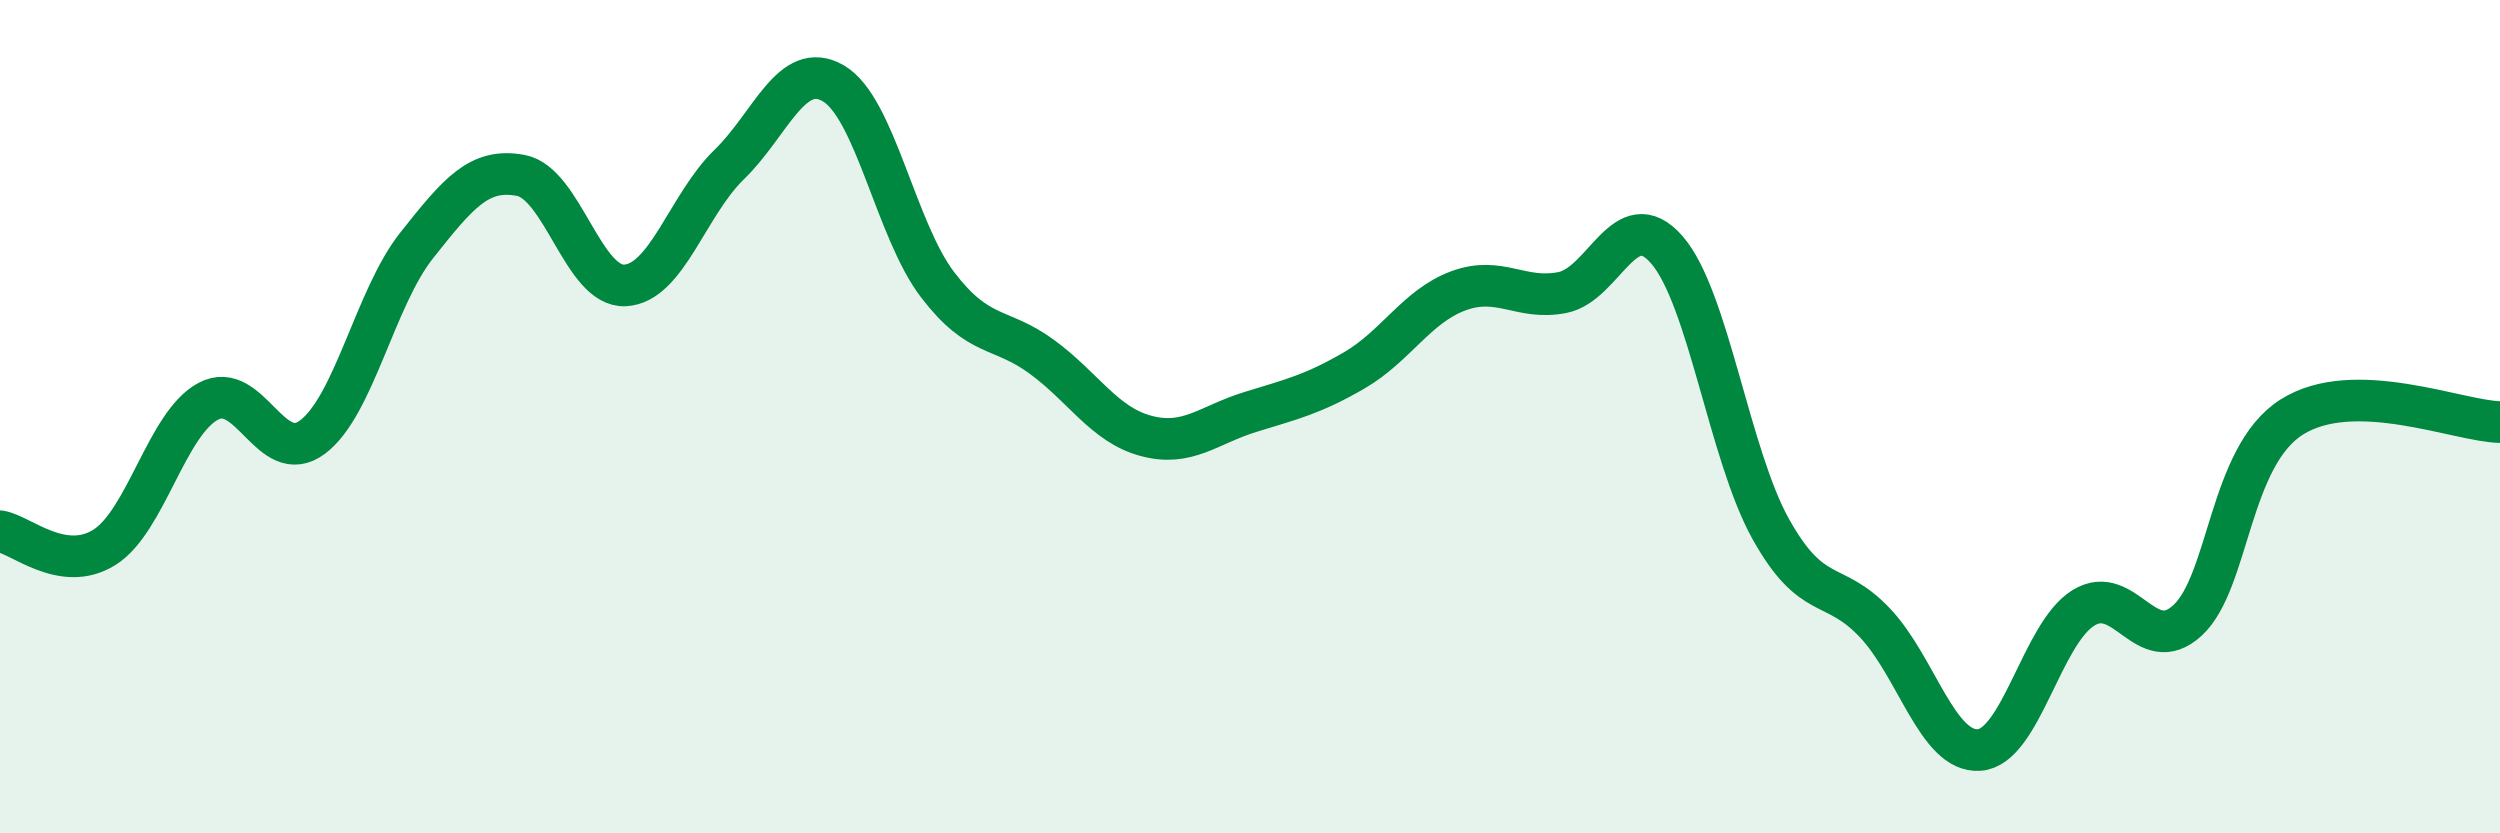
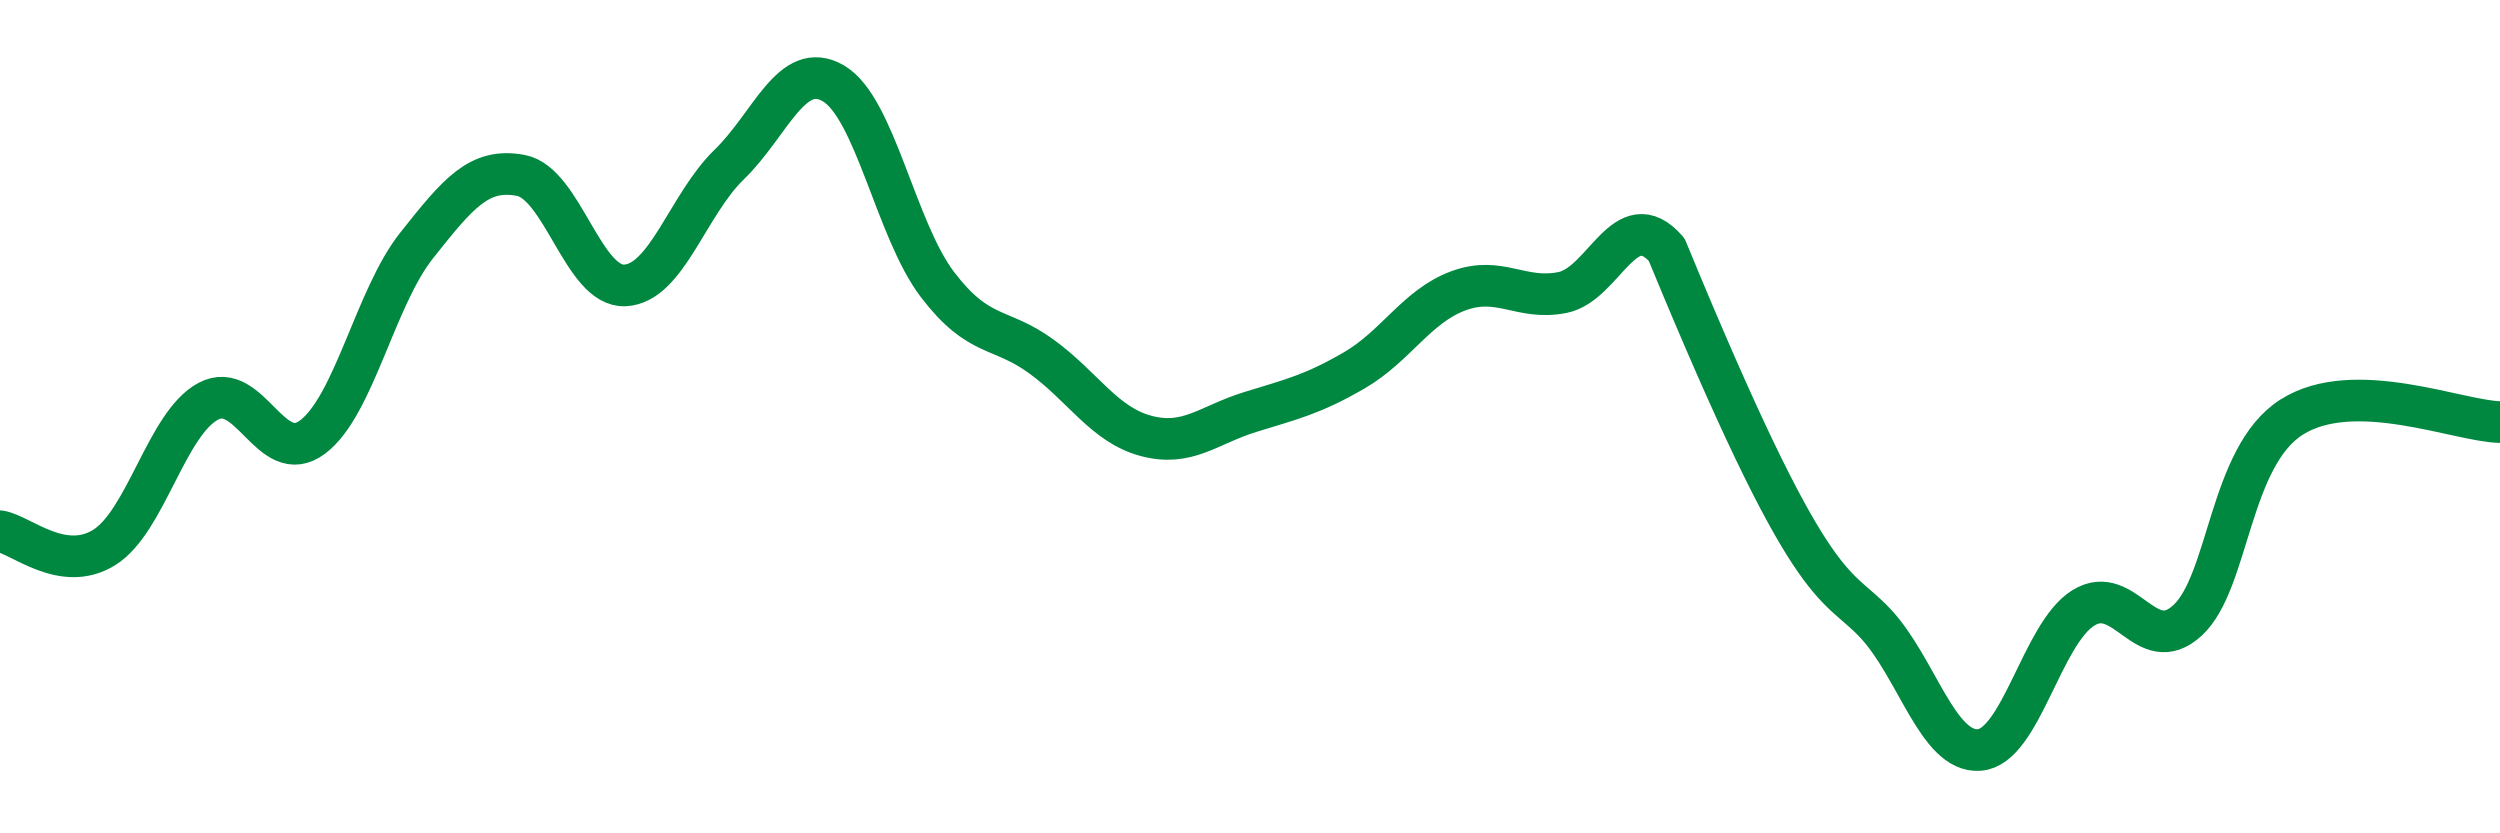
<svg xmlns="http://www.w3.org/2000/svg" width="60" height="20" viewBox="0 0 60 20">
-   <path d="M 0,12.75 C 0.5,12.83 1.5,13.76 2.5,13.14 C 3.5,12.52 4,10.16 5,9.63 C 6,9.1 6.5,11.24 7.5,10.49 C 8.5,9.74 9,7.15 10,5.89 C 11,4.63 11.5,4.02 12.5,4.21 C 13.5,4.4 14,6.9 15,6.85 C 16,6.8 16.5,4.92 17.5,3.95 C 18.5,2.98 19,1.42 20,2 C 21,2.58 21.5,5.52 22.5,6.83 C 23.5,8.14 24,7.83 25,8.56 C 26,9.29 26.5,10.19 27.5,10.46 C 28.5,10.73 29,10.2 30,9.89 C 31,9.58 31.5,9.47 32.5,8.89 C 33.5,8.31 34,7.35 35,6.98 C 36,6.61 36.5,7.22 37.5,7.02 C 38.5,6.82 39,4.85 40,5.99 C 41,7.13 41.5,10.91 42.5,12.7 C 43.5,14.49 44,13.89 45,14.95 C 46,16.01 46.5,18.07 47.5,18 C 48.5,17.93 49,15.21 50,14.59 C 51,13.97 51.5,15.81 52.5,14.89 C 53.5,13.97 53.5,10.96 55,10.01 C 56.5,9.06 59,10.11 60,10.13L60 20L0 20Z" fill="#008740" opacity="0.1" stroke-linecap="round" stroke-linejoin="round" />
-   <path d="M 0,12.75 C 0.5,12.83 1.5,13.76 2.5,13.14 C 3.5,12.52 4,10.16 5,9.63 C 6,9.1 6.5,11.24 7.5,10.49 C 8.5,9.74 9,7.15 10,5.89 C 11,4.63 11.5,4.02 12.5,4.21 C 13.5,4.4 14,6.9 15,6.85 C 16,6.8 16.5,4.92 17.5,3.95 C 18.5,2.98 19,1.42 20,2 C 21,2.58 21.5,5.52 22.5,6.83 C 23.5,8.14 24,7.83 25,8.56 C 26,9.29 26.5,10.19 27.5,10.46 C 28.5,10.73 29,10.2 30,9.89 C 31,9.58 31.5,9.47 32.5,8.89 C 33.5,8.31 34,7.35 35,6.98 C 36,6.61 36.5,7.22 37.5,7.02 C 38.5,6.82 39,4.85 40,5.99 C 41,7.13 41.5,10.91 42.5,12.7 C 43.5,14.49 44,13.89 45,14.95 C 46,16.01 46.5,18.07 47.5,18 C 48.5,17.93 49,15.21 50,14.59 C 51,13.97 51.5,15.81 52.5,14.89 C 53.5,13.97 53.5,10.96 55,10.01 C 56.5,9.06 59,10.11 60,10.13" stroke="#008740" stroke-width="1" fill="none" stroke-linecap="round" stroke-linejoin="round" />
+   <path d="M 0,12.75 C 0.5,12.83 1.5,13.76 2.5,13.14 C 3.5,12.52 4,10.16 5,9.63 C 6,9.1 6.5,11.24 7.5,10.49 C 8.5,9.74 9,7.15 10,5.89 C 11,4.63 11.5,4.02 12.5,4.21 C 13.5,4.4 14,6.9 15,6.85 C 16,6.8 16.5,4.92 17.5,3.95 C 18.5,2.98 19,1.42 20,2 C 21,2.58 21.5,5.52 22.5,6.83 C 23.5,8.14 24,7.83 25,8.56 C 26,9.29 26.5,10.19 27.5,10.46 C 28.5,10.73 29,10.2 30,9.89 C 31,9.58 31.5,9.47 32.5,8.89 C 33.5,8.31 34,7.35 35,6.98 C 36,6.61 36.5,7.22 37.5,7.02 C 38.5,6.82 39,4.85 40,5.99 C 43.5,14.49 44,13.89 45,14.95 C 46,16.01 46.5,18.07 47.5,18 C 48.5,17.93 49,15.21 50,14.59 C 51,13.97 51.5,15.81 52.5,14.89 C 53.5,13.97 53.5,10.96 55,10.01 C 56.5,9.06 59,10.11 60,10.13" stroke="#008740" stroke-width="1" fill="none" stroke-linecap="round" stroke-linejoin="round" />
</svg>